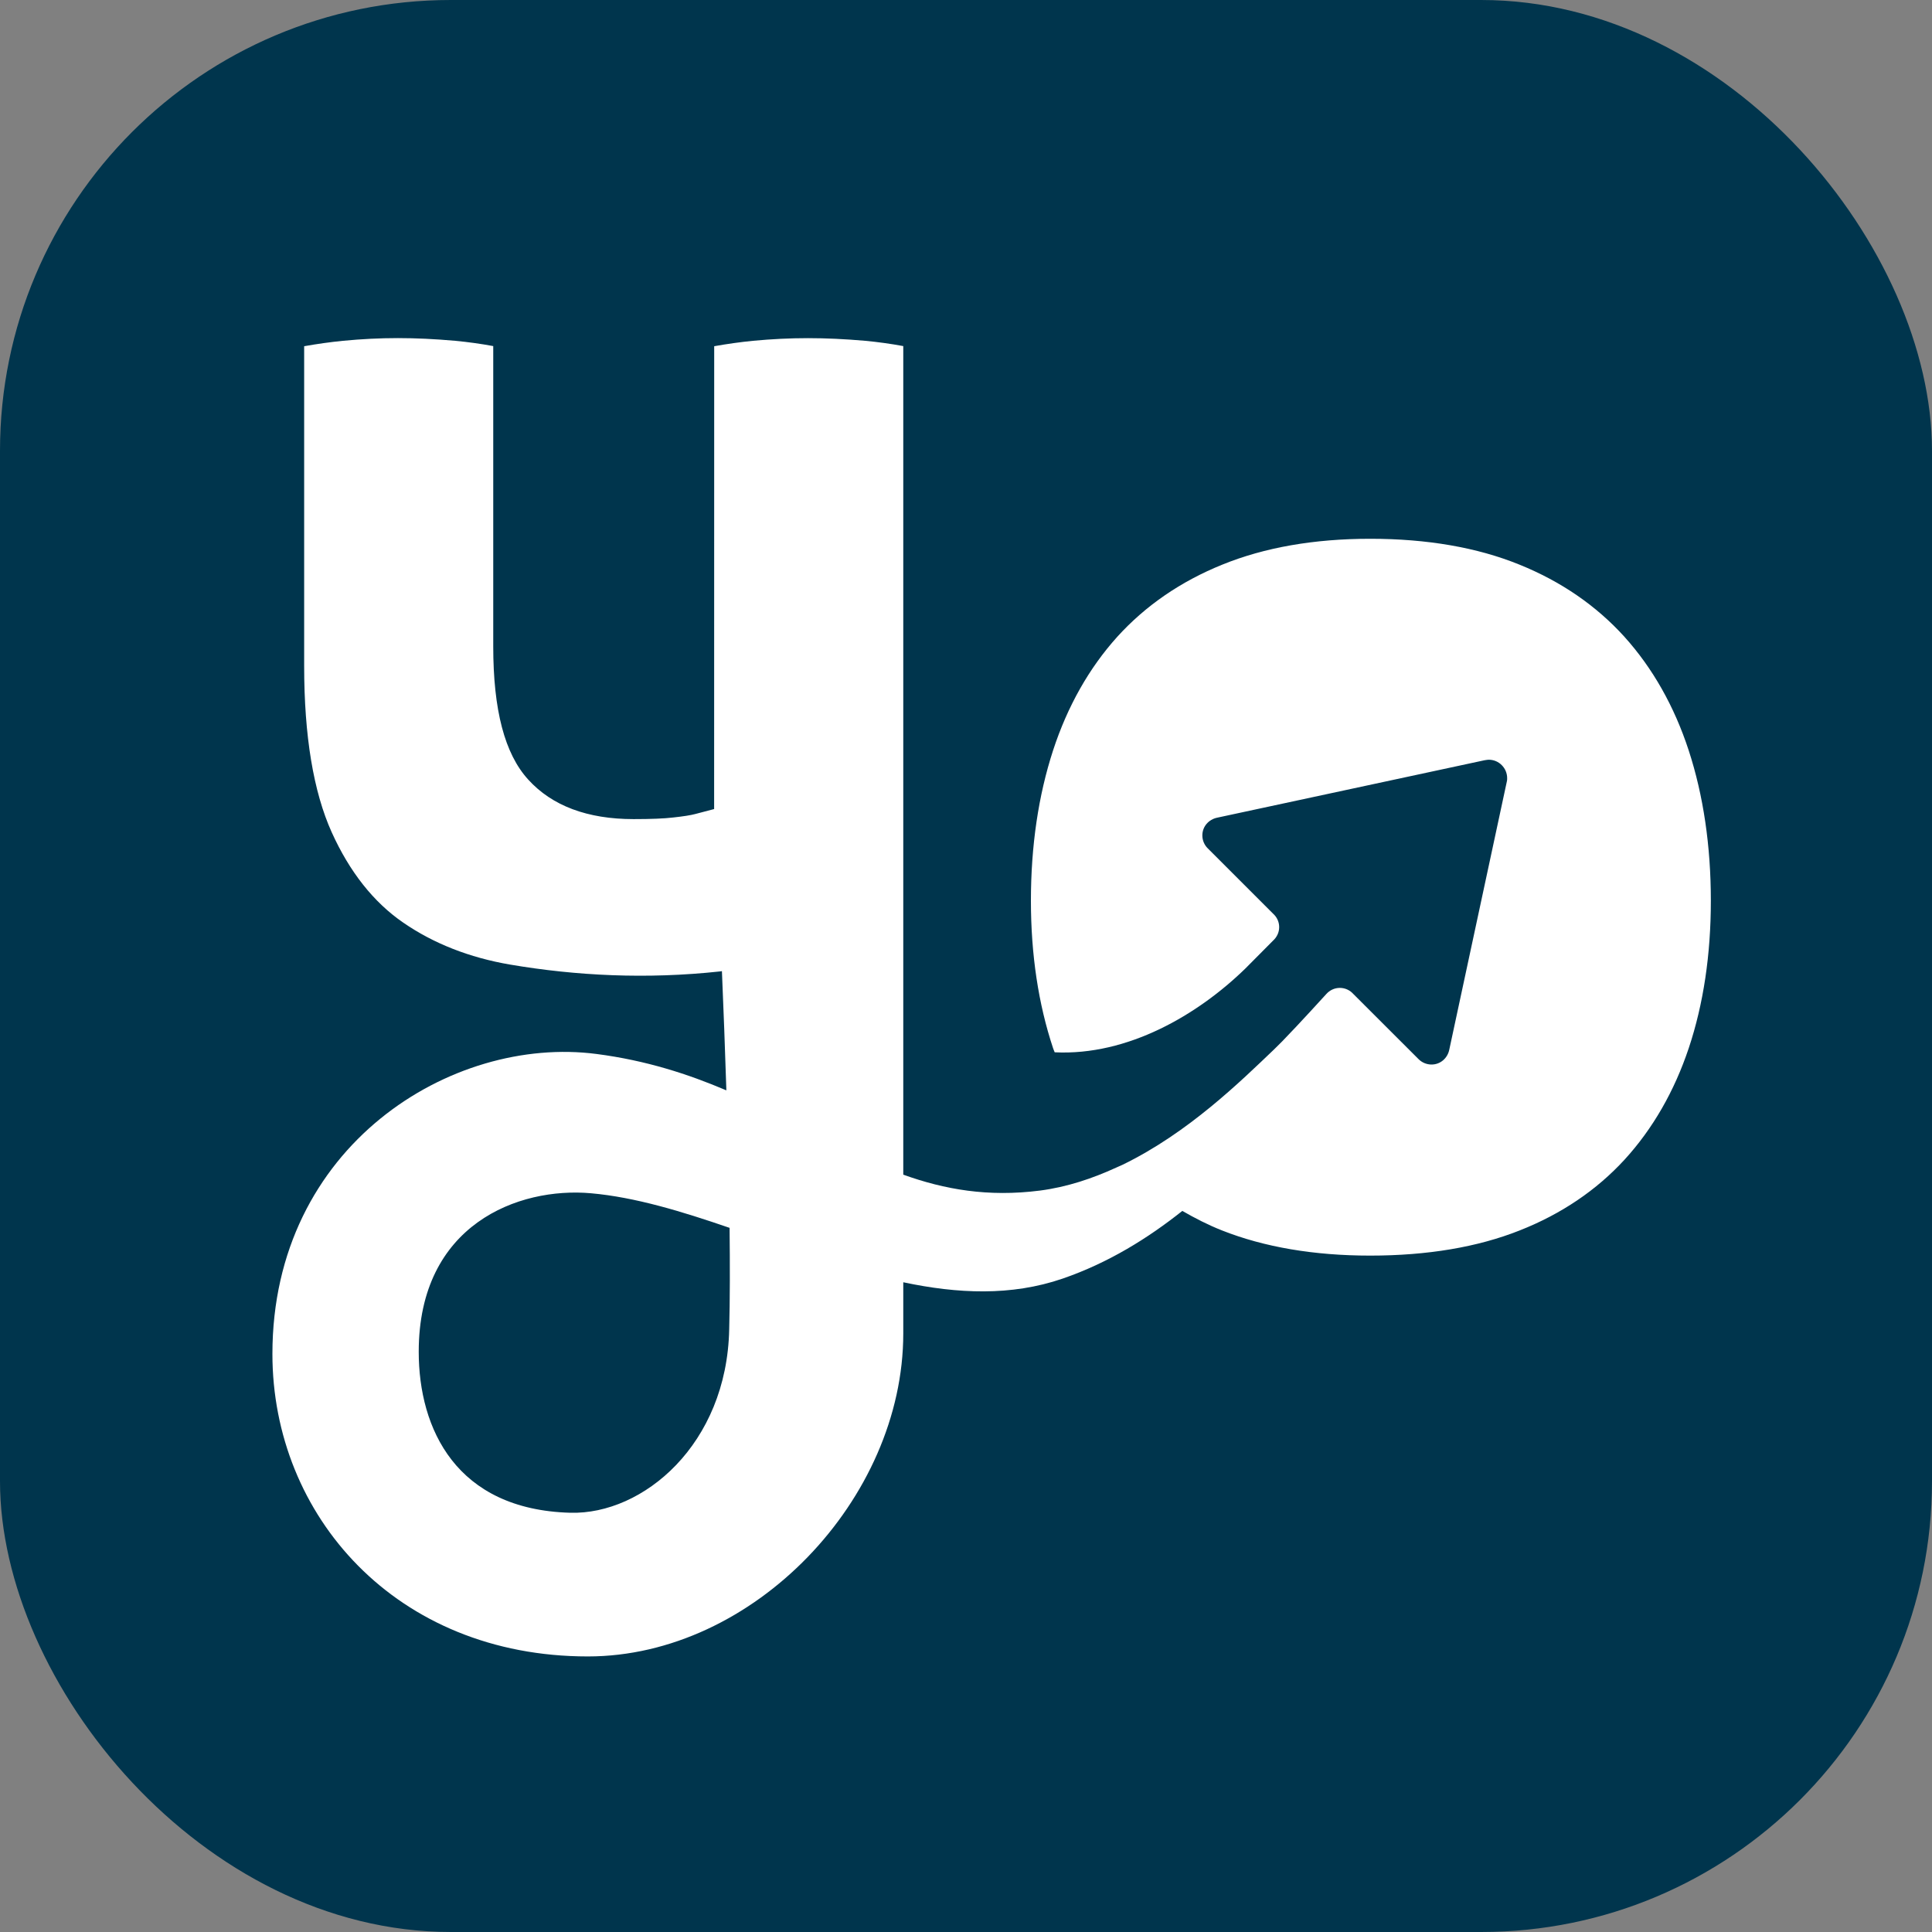
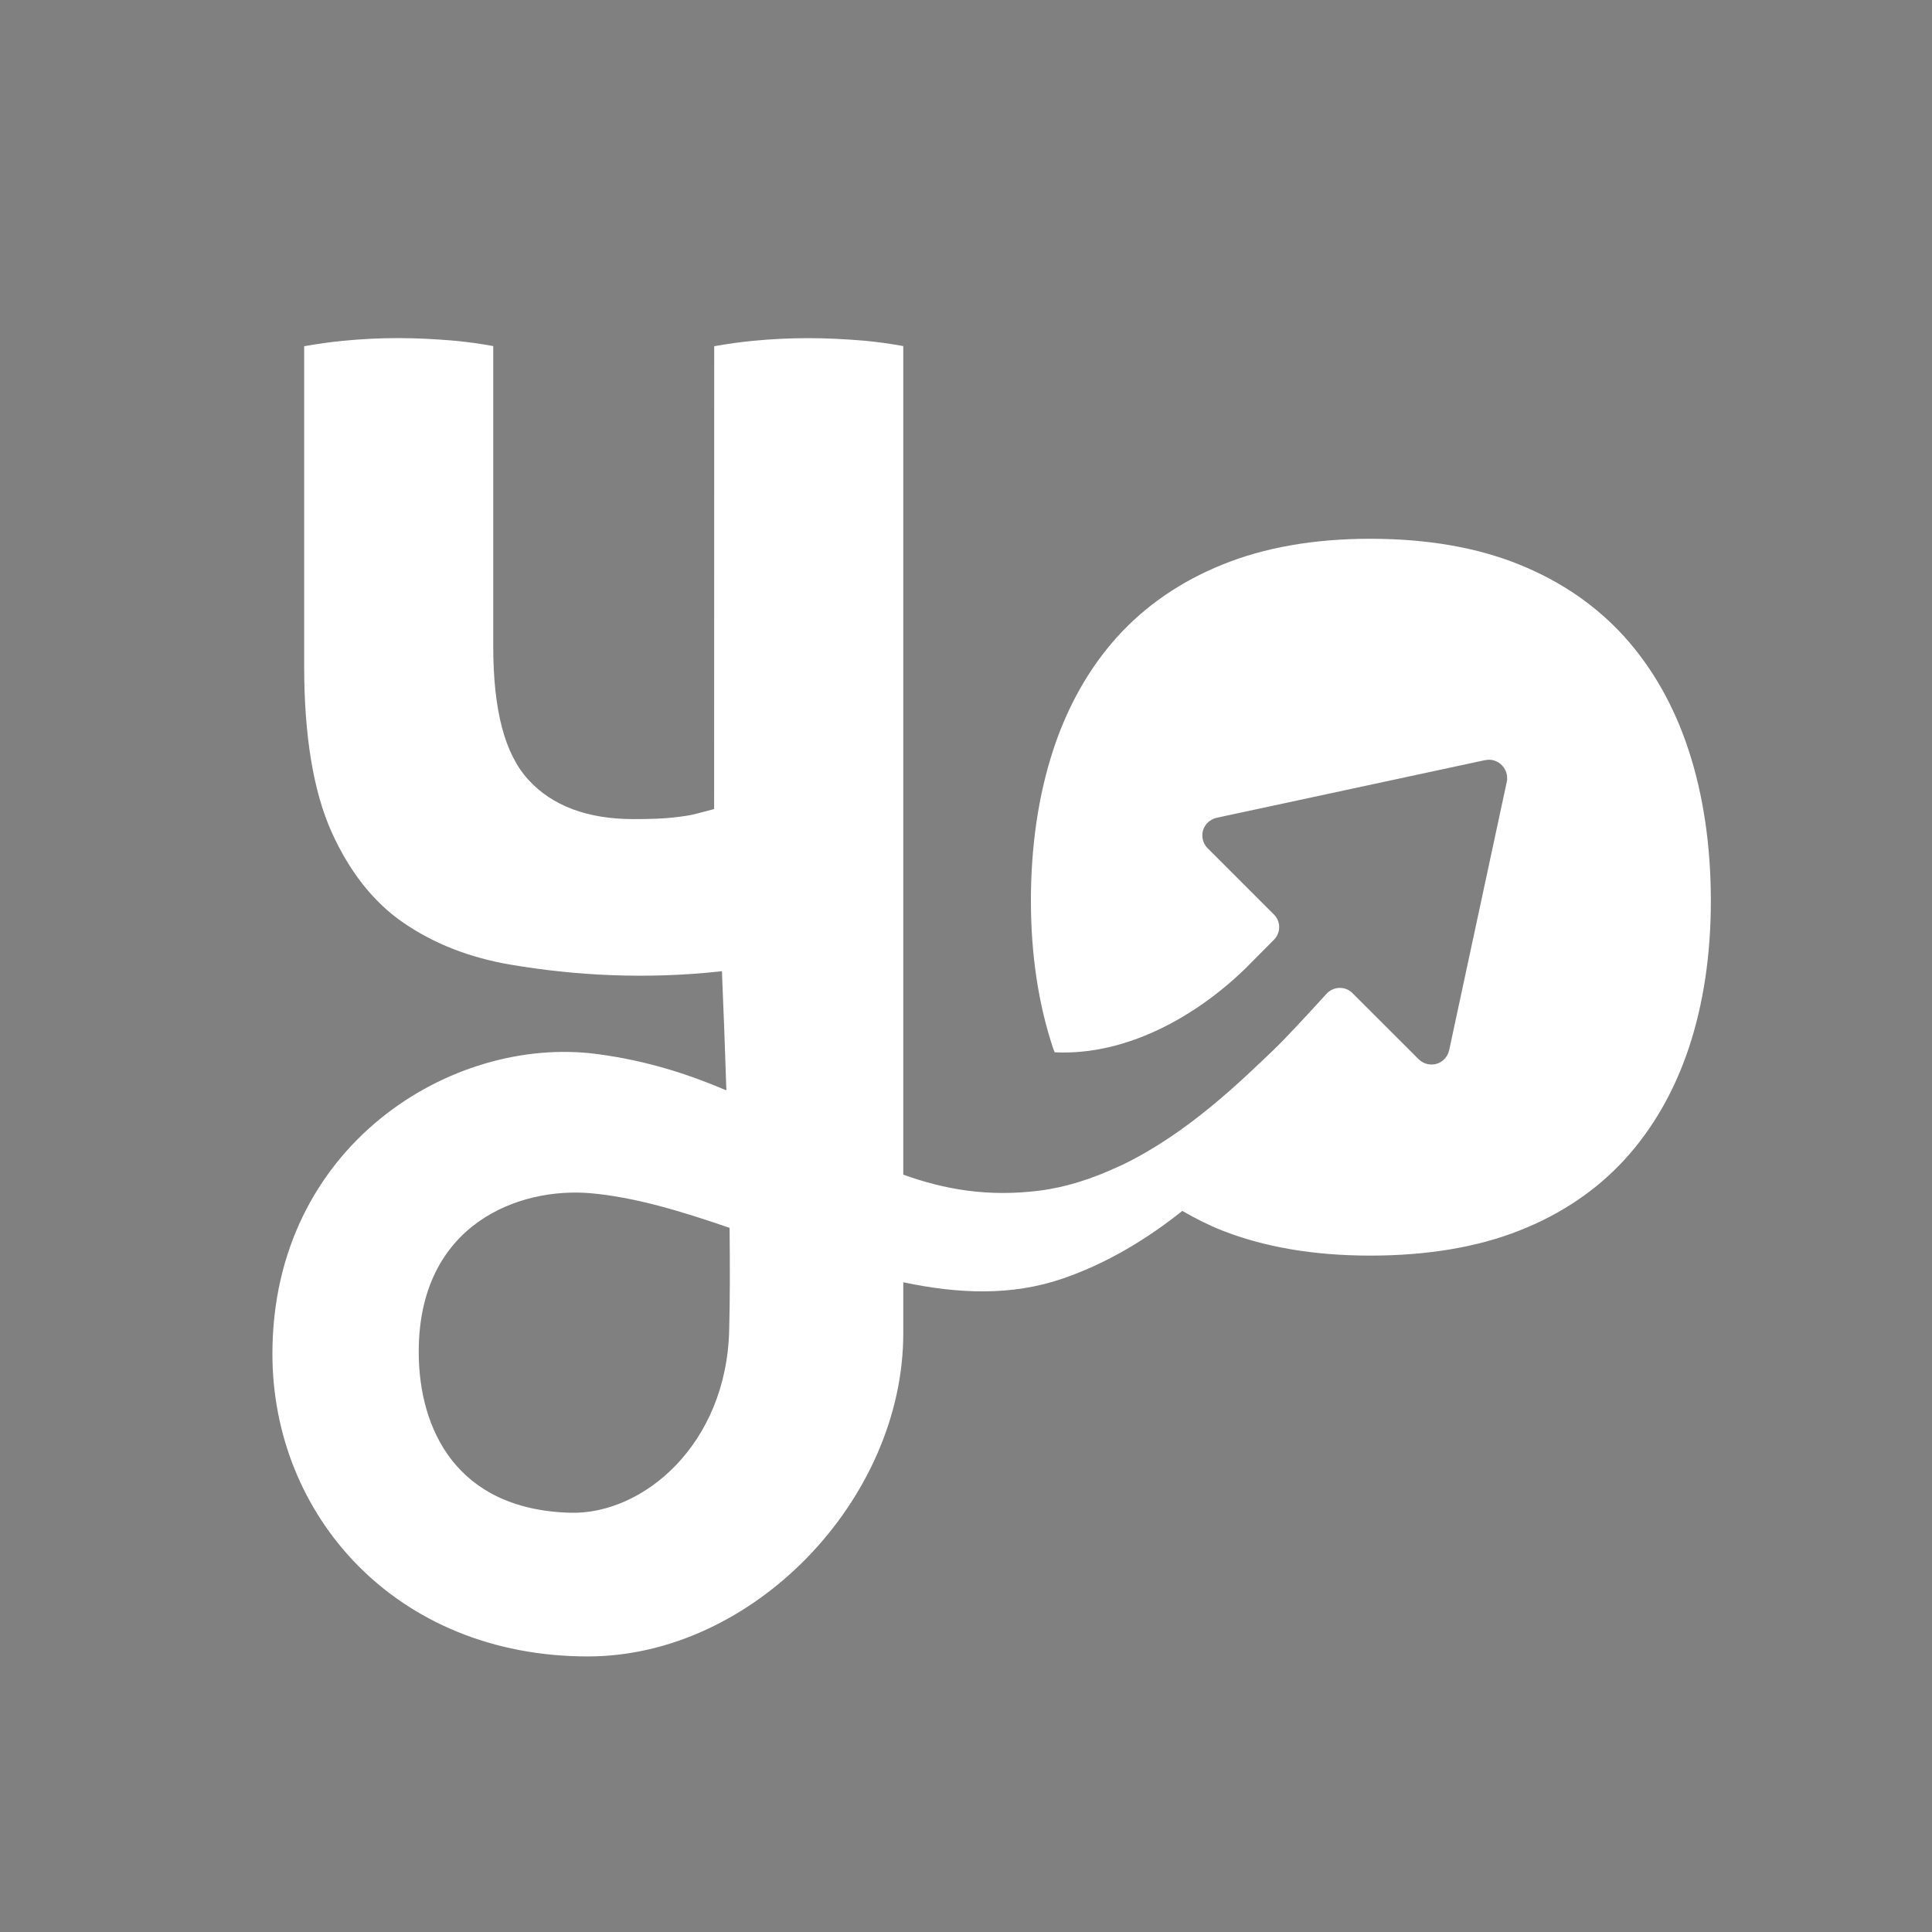
<svg xmlns="http://www.w3.org/2000/svg" width="30px" height="30px" viewBox="0 0 30 30" version="1.1">
  <rect x="0" y="0" width="30" height="30" fill="#808080" stroke="none" />
  <title>icon-account-shop</title>
  <g id="ricerca" stroke="none" stroke-width="1" fill="none" fill-rule="evenodd">
    <g id="YBM-ricerca" transform="translate(-1420, -140)">
      <g id="icon-account-shop" transform="translate(1420, 140)">
-         <rect id="Rectangle" fill="#00354D" x="0" y="0" width="30" height="30" rx="7" />
        <path d="M7.069,5.292 C7.268,5.311 7.466,5.338 7.659,5.374 L7.659,10.035 C7.659,11.028 7.837,11.705 8.202,12.105 C8.572,12.513 9.122,12.719 9.837,12.719 C10.107,12.719 10.313,12.711 10.453,12.694 C10.611,12.677 10.725,12.659 10.796,12.64 L11.089,12.563 L11.09,5.376 C11.292,5.34 11.492,5.312 11.692,5.292 C12.283,5.237 12.8,5.237 13.436,5.292 C13.635,5.311 13.832,5.338 14.026,5.374 L14.026,18.24 C14.662,18.469 15.34,18.591 16.15,18.487 C16.57,18.432 16.962,18.3 17.331,18.131 C17.341,18.126 17.351,18.122 17.36,18.118 C17.383,18.107 17.407,18.098 17.43,18.087 C18.454,17.59 19.271,16.784 19.782,16.297 L19.909,16.171 C20.176,15.897 20.595,15.435 20.595,15.435 C20.647,15.377 20.721,15.34 20.805,15.34 C20.889,15.34 20.963,15.377 21.015,15.435 L22.028,16.447 C22.079,16.498 22.151,16.53 22.229,16.53 C22.367,16.53 22.477,16.431 22.504,16.301 L23.398,12.136 C23.403,12.116 23.403,12.105 23.403,12.084 C23.403,12.004 23.371,11.933 23.319,11.881 C23.268,11.829 23.197,11.797 23.117,11.797 C23.116,11.797 23.071,11.8 23.052,11.805 L18.9,12.697 C18.77,12.724 18.67,12.833 18.67,12.972 C18.67,13.05 18.702,13.122 18.754,13.173 L19.766,14.185 C19.825,14.237 19.863,14.311 19.863,14.396 C19.863,14.481 19.825,14.555 19.766,14.608 L19.338,15.039 C18.6,15.758 17.513,16.396 16.377,16.34 C16.369,16.318 16.359,16.298 16.352,16.276 C16.124,15.591 16.008,14.821 16.008,13.987 C16.008,13.137 16.124,12.352 16.352,11.652 C16.576,10.966 16.912,10.373 17.349,9.888 C17.785,9.407 18.333,9.029 18.979,8.768 C19.634,8.501 20.406,8.366 21.276,8.366 C22.16,8.366 22.94,8.501 23.595,8.768 C24.241,9.029 24.789,9.407 25.224,9.888 C25.662,10.374 25.998,10.967 26.222,11.652 C26.45,12.351 26.566,13.136 26.566,13.987 C26.566,14.822 26.451,15.592 26.223,16.275 C25.999,16.945 25.664,17.528 25.226,18.007 C24.792,18.48 24.245,18.851 23.598,19.106 C22.944,19.366 22.163,19.497 21.276,19.497 C20.404,19.497 19.63,19.365 18.975,19.106 C18.757,19.02 18.554,18.915 18.359,18.803 C17.828,19.225 17.215,19.608 16.501,19.854 C15.701,20.129 14.867,20.089 14.026,19.911 L14.026,20.705 C14.026,23.277 11.701,25.721 9.128,25.721 C6.148,25.721 4.23,23.533 4.23,21.024 C4.23,17.788 7.017,16.074 9.262,16.366 C10.034,16.466 10.687,16.679 11.279,16.931 C11.259,16.289 11.234,15.657 11.21,15.08 C11.201,15.081 11.192,15.083 11.183,15.084 C10.039,15.208 8.946,15.152 7.921,14.978 C7.29,14.87 6.732,14.651 6.261,14.326 C5.802,14.011 5.429,13.539 5.151,12.924 C4.867,12.295 4.723,11.427 4.723,10.343 L4.723,5.376 C4.925,5.34 5.126,5.312 5.325,5.292 C5.915,5.236 6.432,5.236 7.069,5.292 Z M6.502,20.99 C6.502,22.186 7.083,23.441 8.855,23.49 C9.987,23.521 11.287,22.428 11.323,20.64 C11.335,20.186 11.335,19.645 11.329,19.066 C10.587,18.811 9.864,18.59 9.178,18.529 C8.052,18.428 6.502,19.012 6.502,20.99 Z" id="Combined-Shape" fill="#FFFFFF" />
      </g>
    </g>
  </g>
</svg>